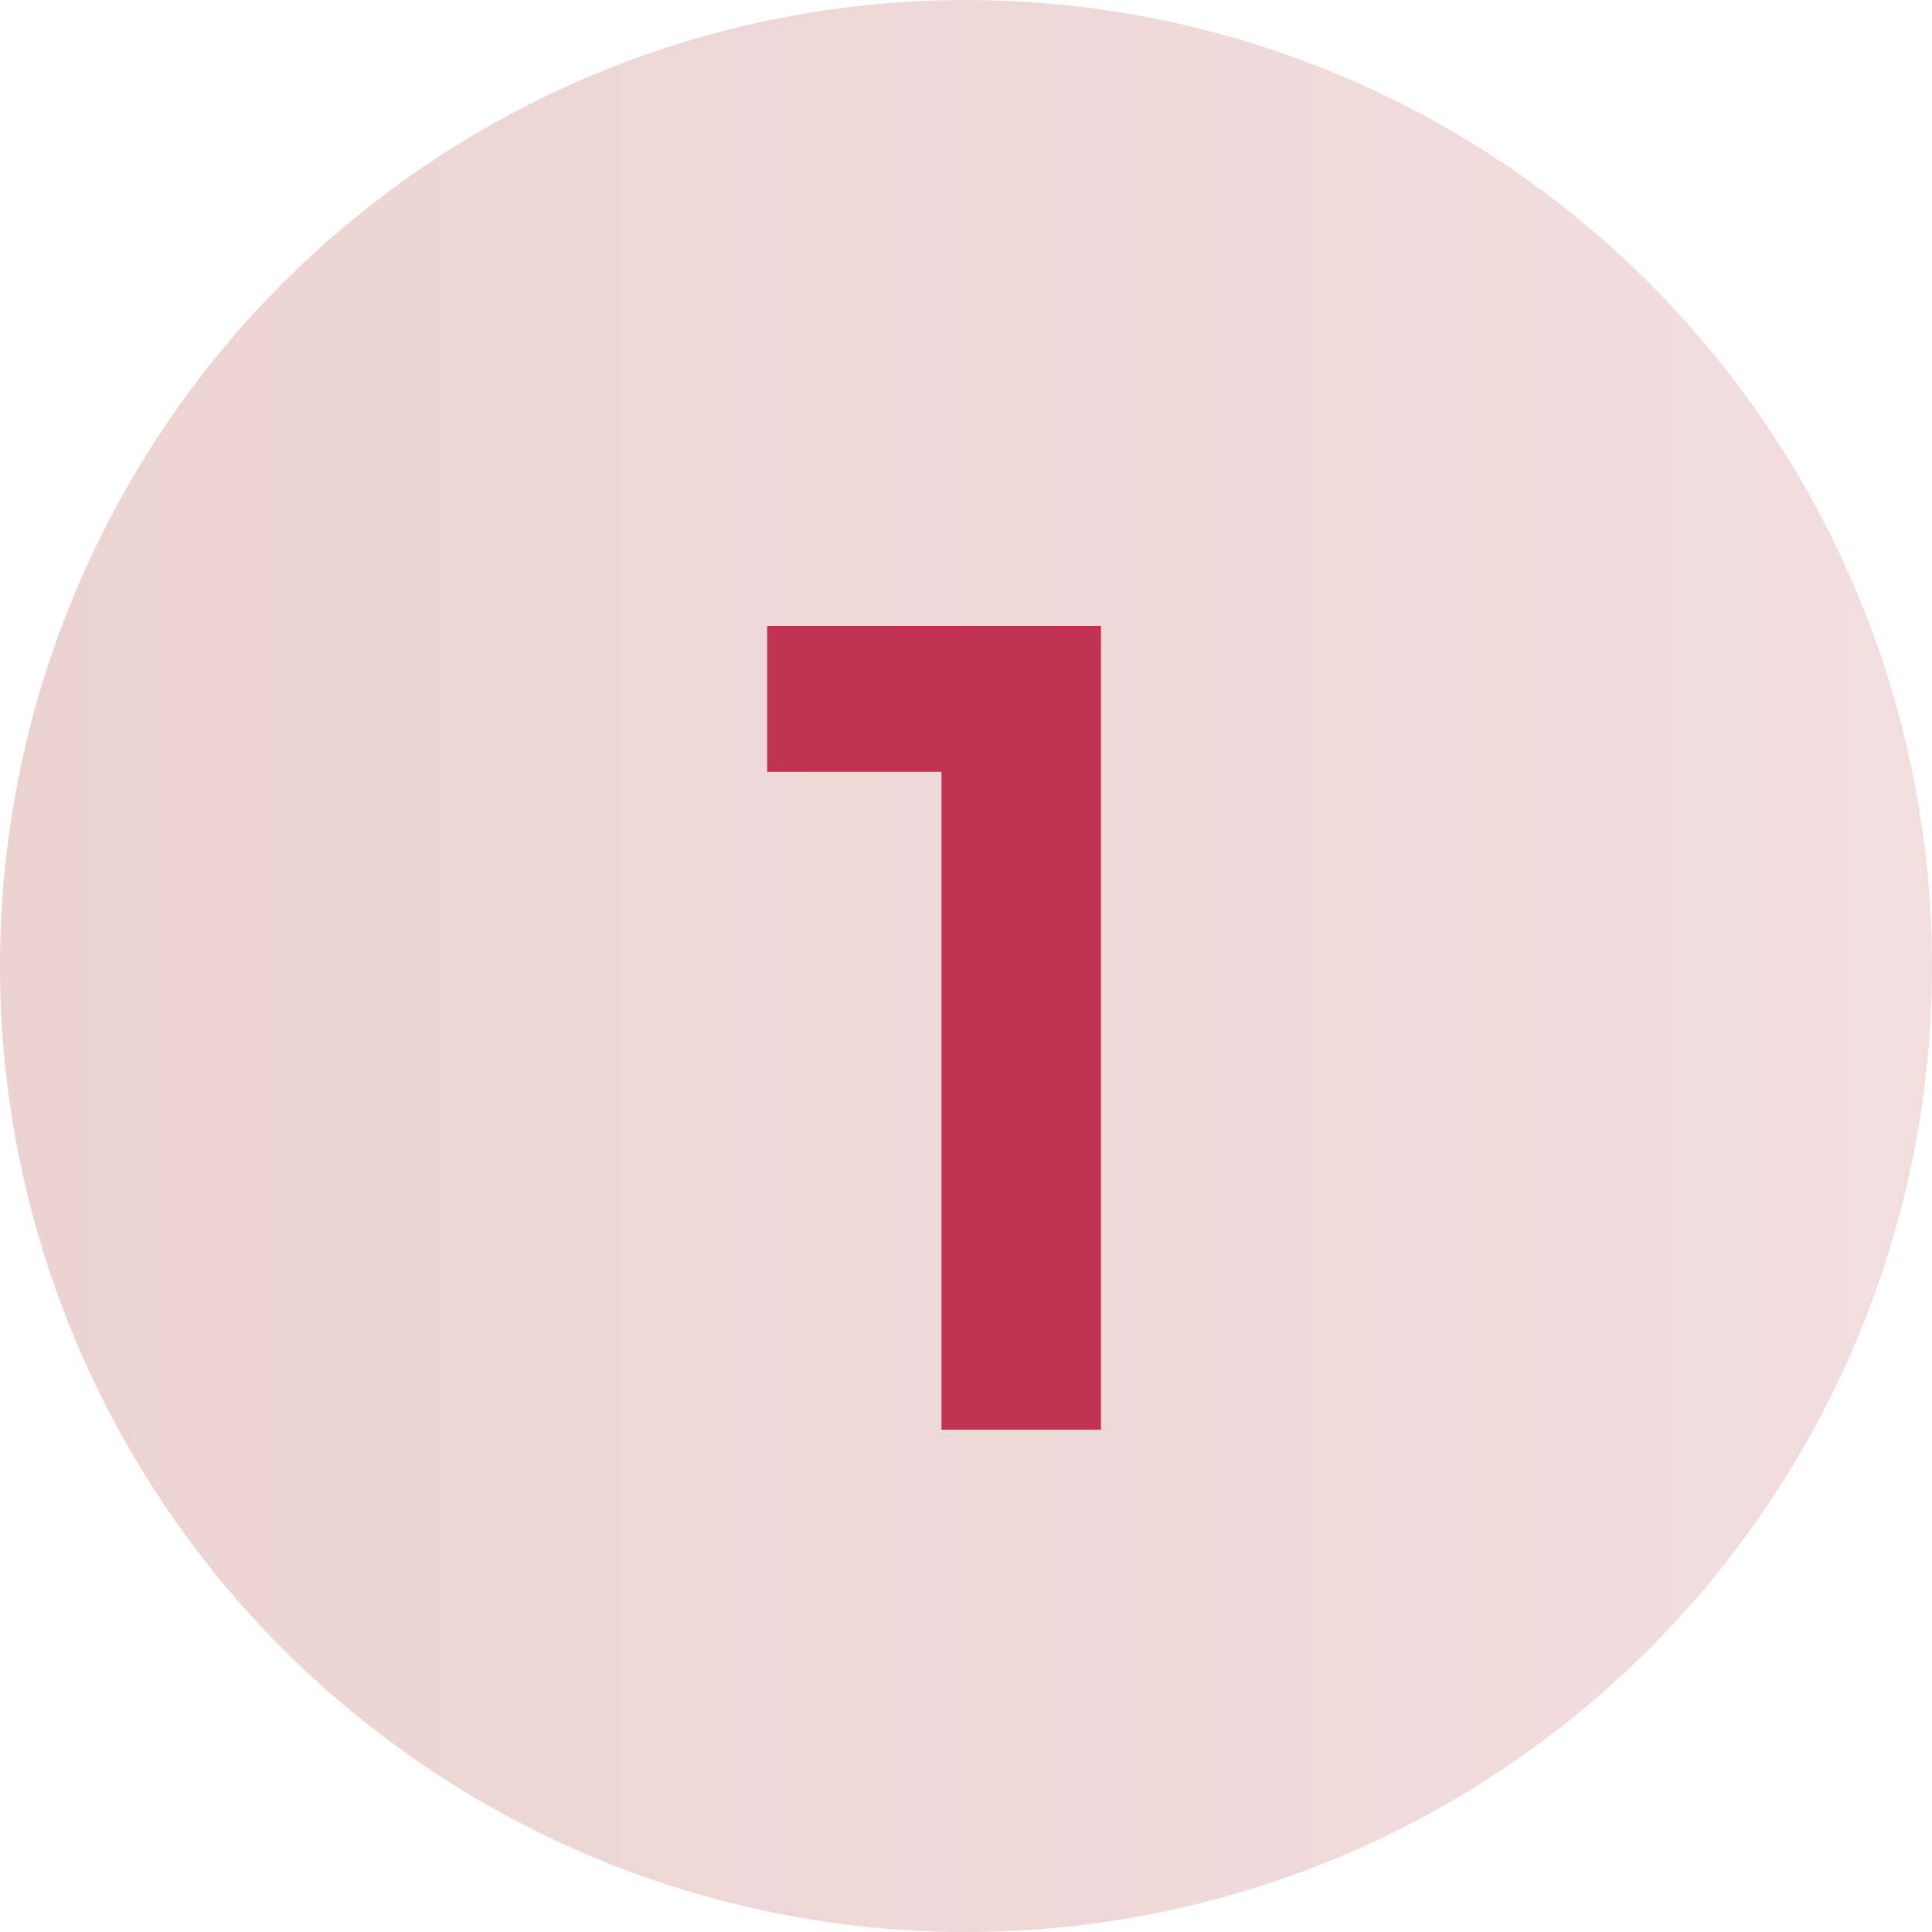
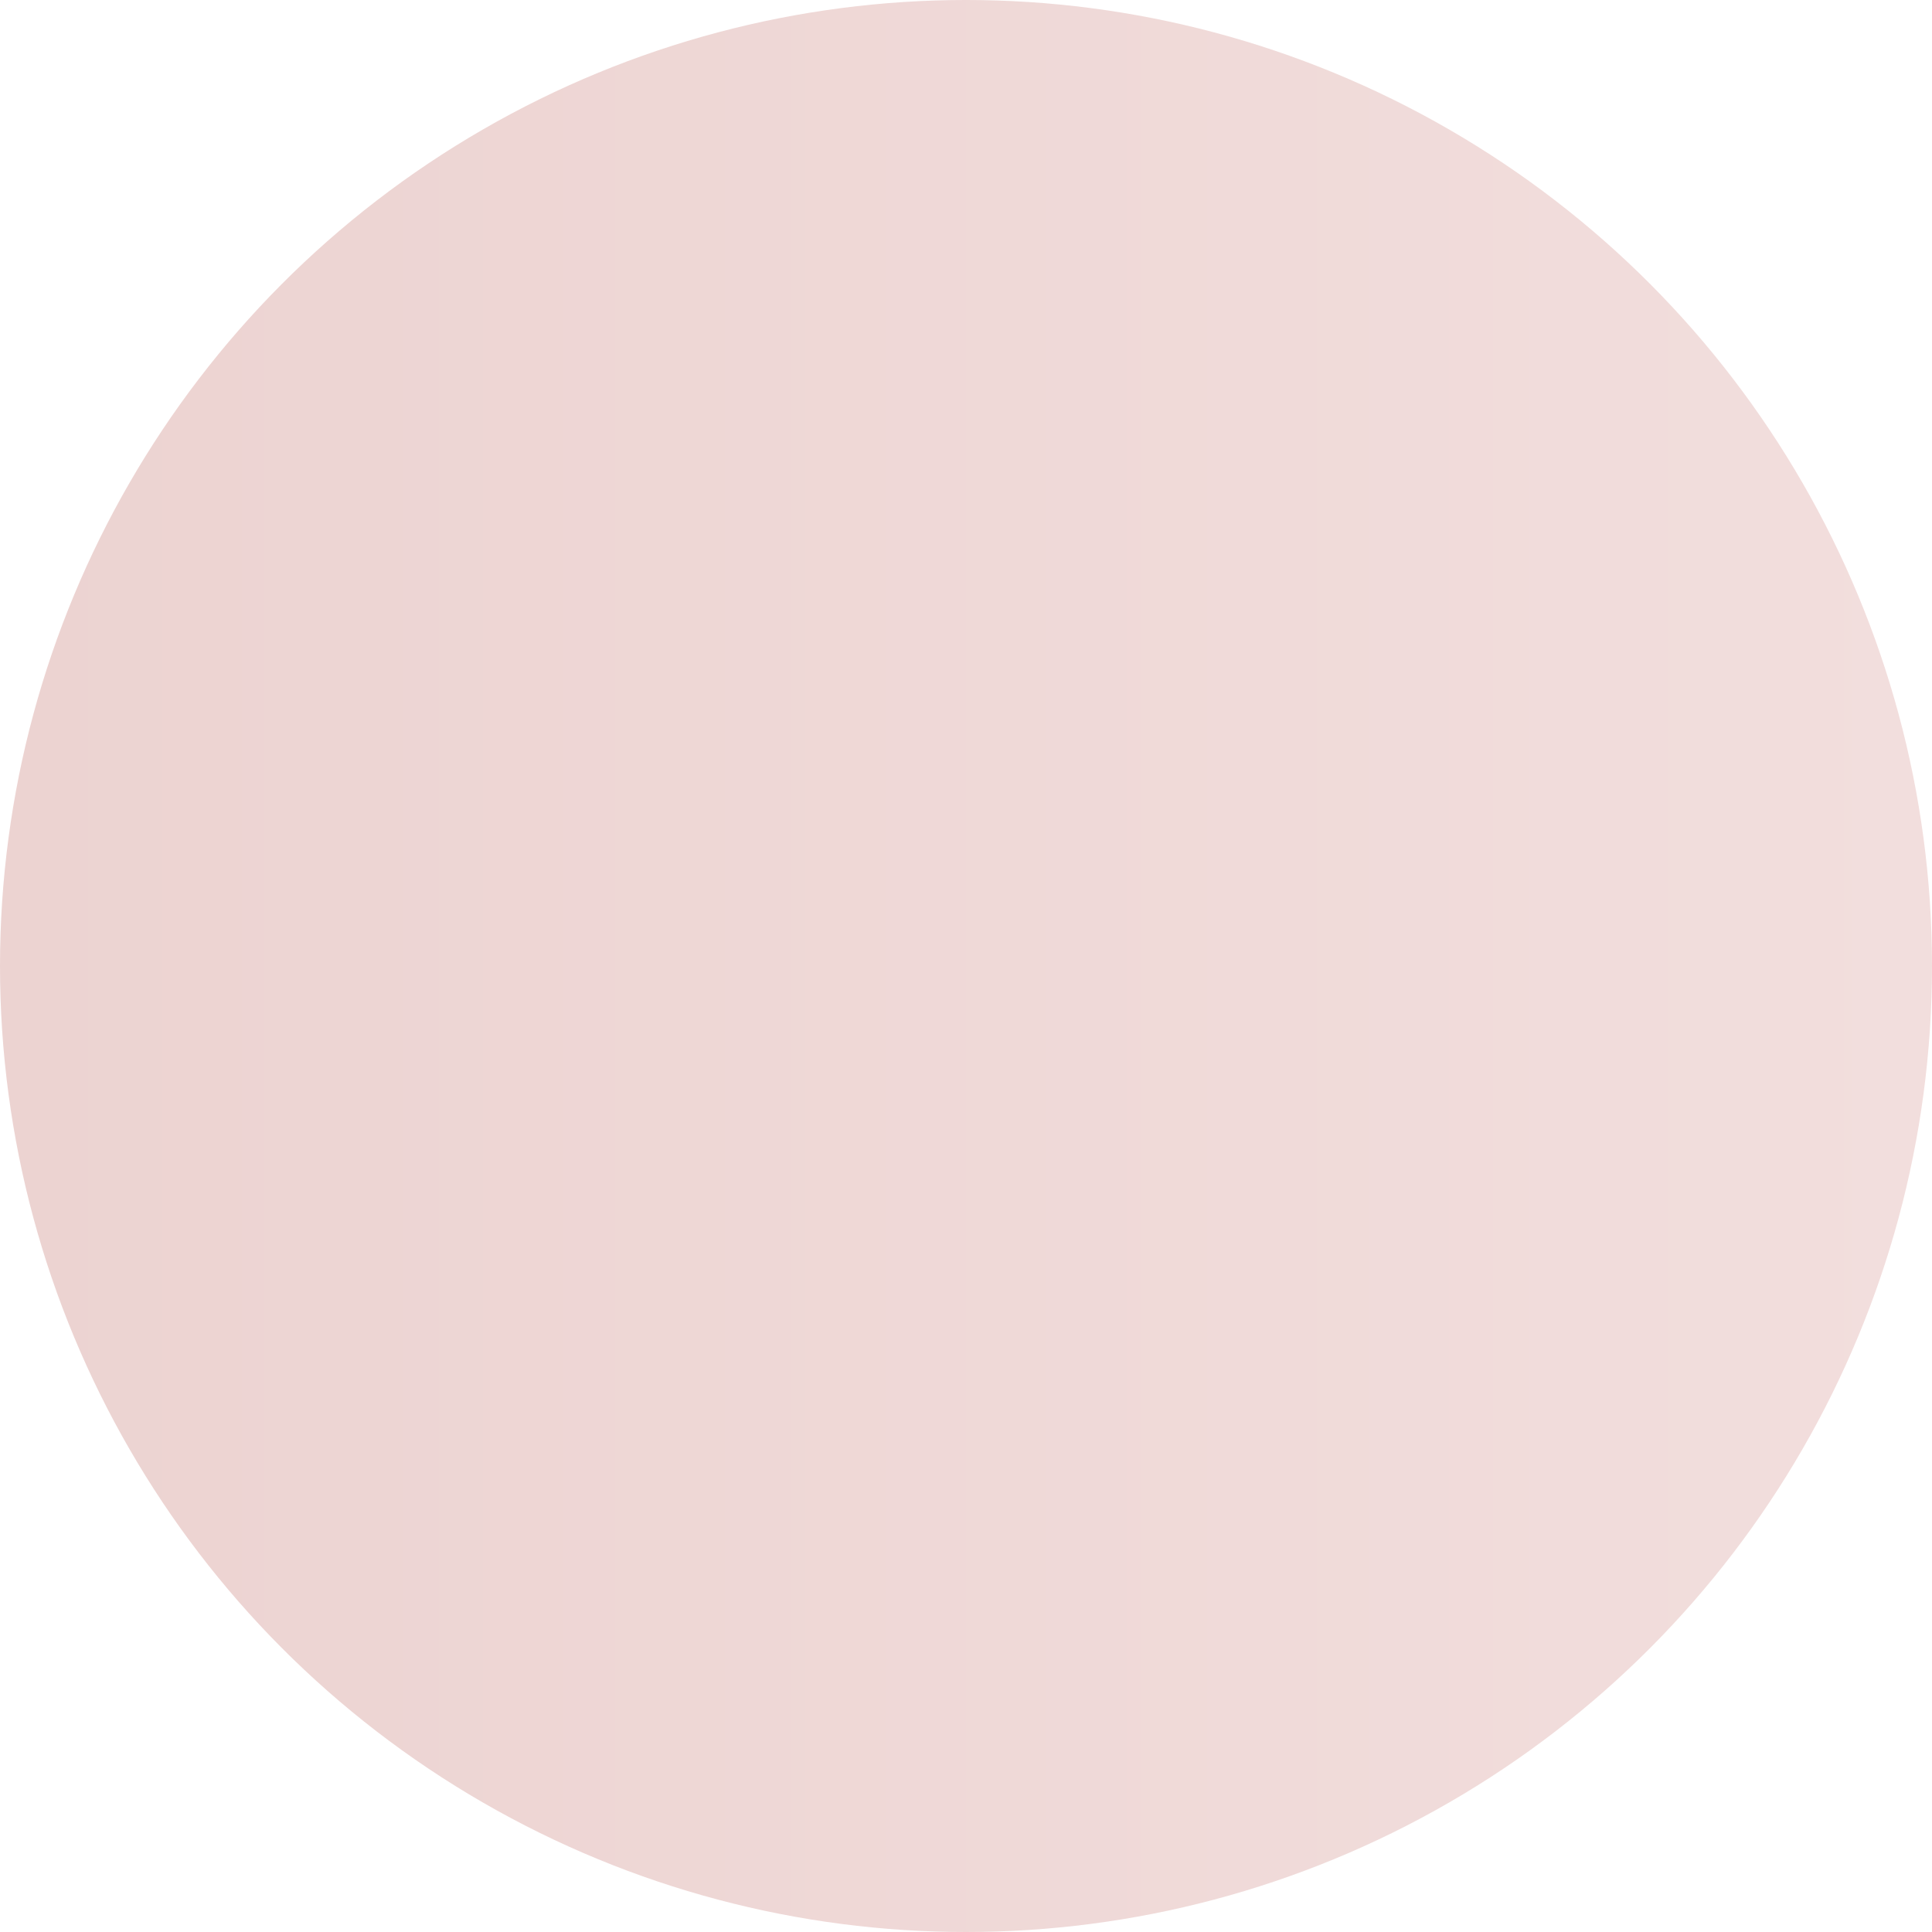
<svg xmlns="http://www.w3.org/2000/svg" fill="none" viewBox="0 0 50 50" height="50" width="50">
  <circle fill="url(#paint0_linear_5648_366)" r="25" cy="25" cx="25" />
-   <path fill="#C03353" d="M24.366 37V19.976H19.854V16.2H28.494V37H24.366Z" />
  <defs>
    <linearGradient gradientUnits="userSpaceOnUse" y2="25" x2="50" y1="25" x1="0" id="paint0_linear_5648_366">
      <stop stop-color="#ECD3D1" />
      <stop stop-color="#F2DEDD" offset="1" />
    </linearGradient>
  </defs>
</svg>